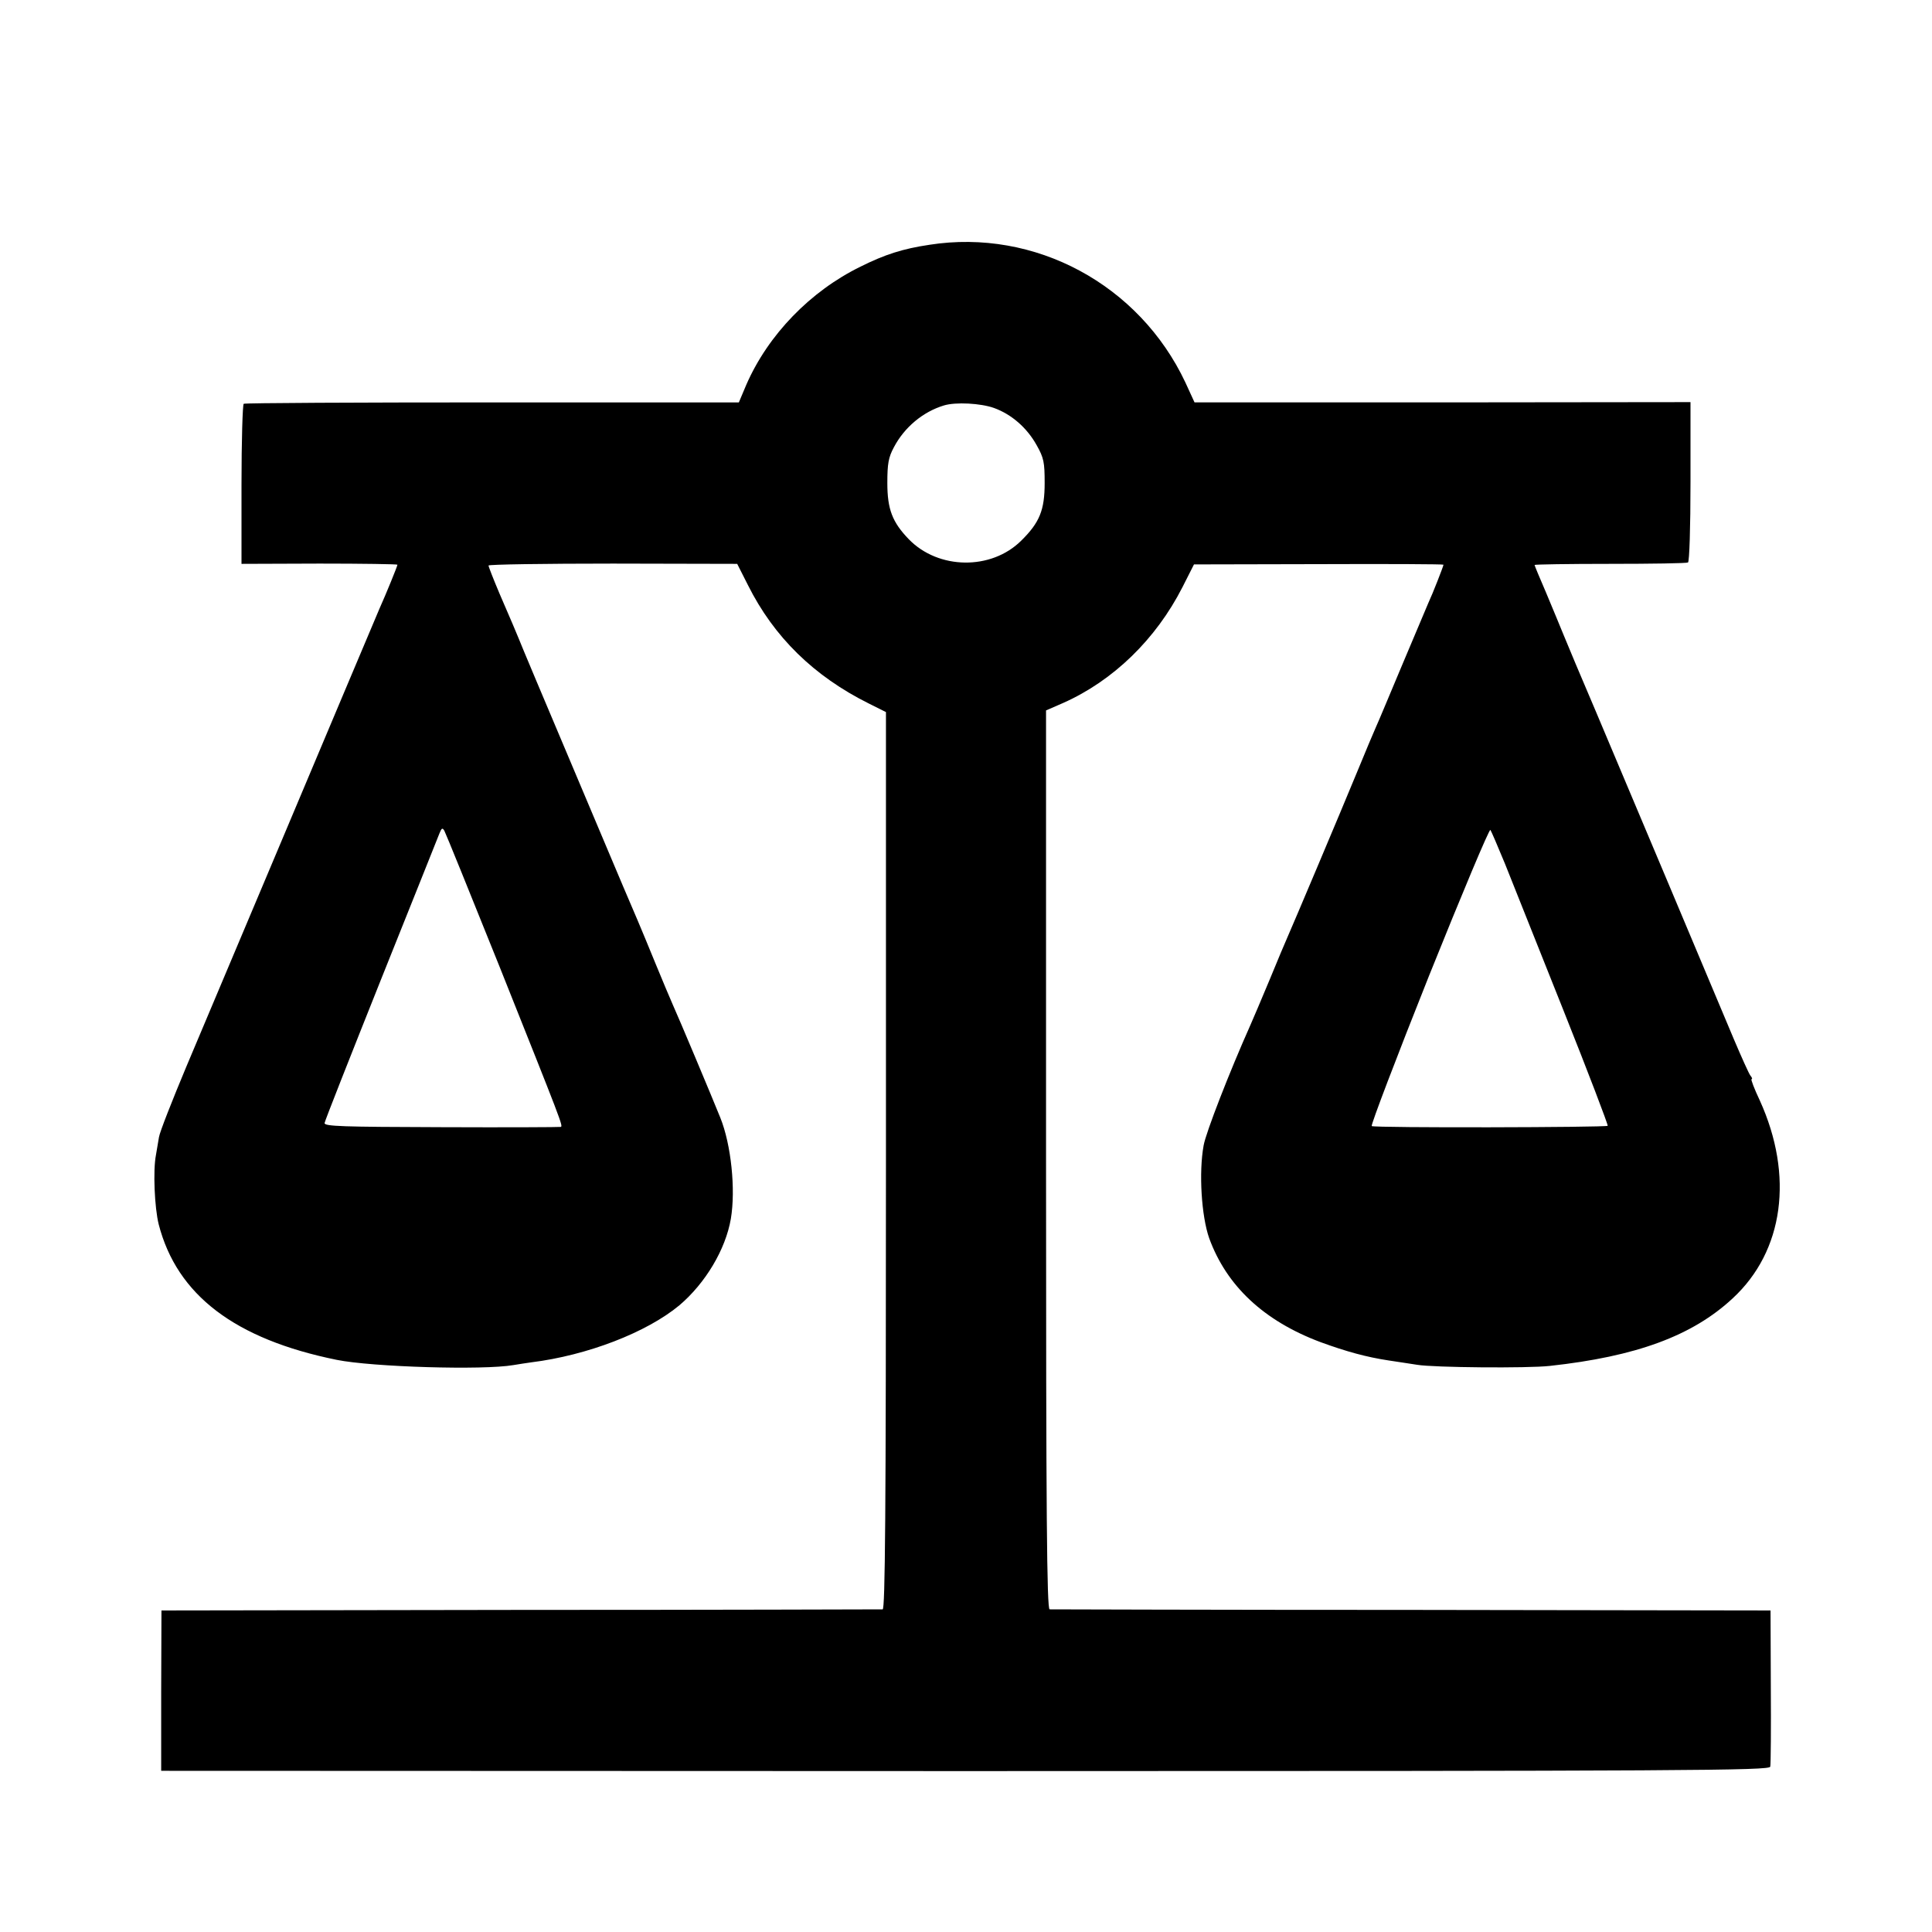
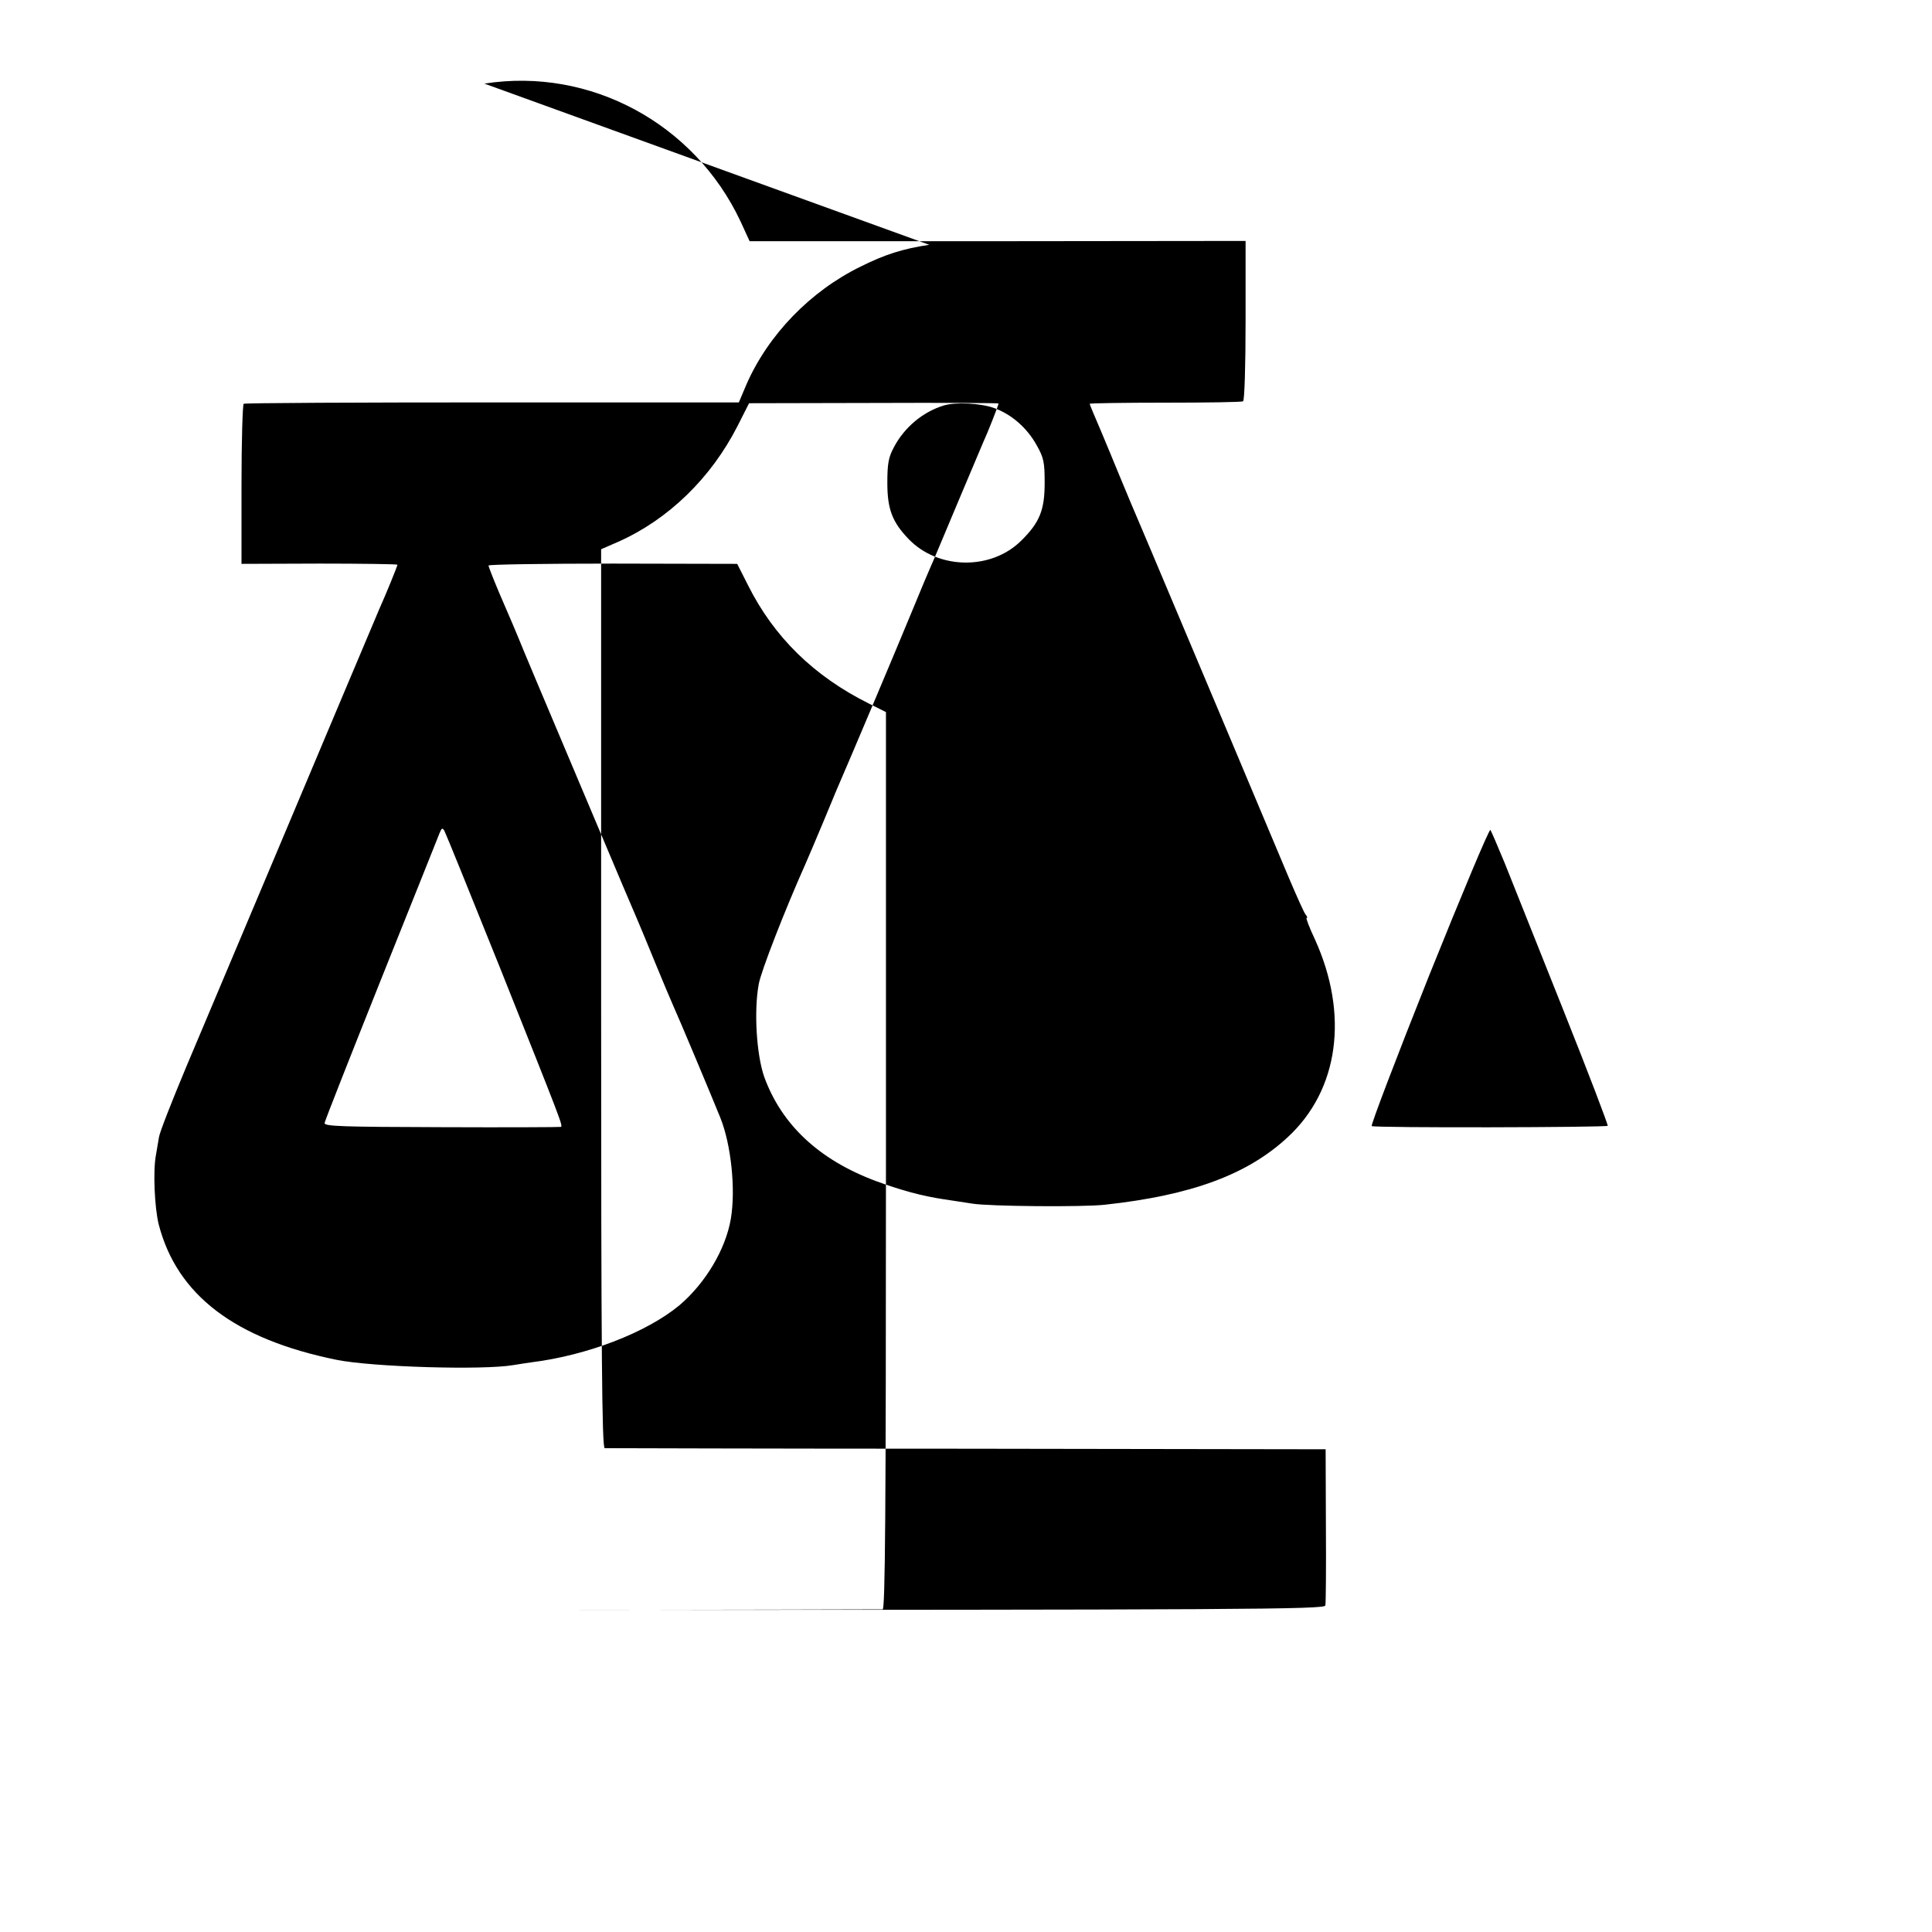
<svg xmlns="http://www.w3.org/2000/svg" version="1.0" width="700pt" height="700pt" viewBox="0 0 700 700" preserveAspectRatio="xMidYMid meet">
  <g transform="translate(0,700) scale(0.1,-0.1)" fill="#000000" stroke="none">
-     <path d="M3367 6113 c-95 -14 -161 -35 -249 -79 -182 -89 -335 -247 -414 -428 l-27 -64 -893 0 c-491 0 -896 -2 -901 -5 -4 -3 -8 -135 -8 -293 l0 -287 283 1 c155 0 282 -2 282 -4 0 -5 -42 -108 -65 -159 -7 -16 -67 -158 -133 -315 -109 -260 -326 -773 -567 -1345 -51 -122 -96 -236 -99 -255 -3 -19 -8 -48 -11 -65 -11 -56 -5 -191 10 -251 66 -256 276 -416 645 -491 129 -26 530 -38 640 -19 19 3 49 8 65 10 202 25 418 108 537 207 94 80 167 202 186 313 18 107 1 269 -38 366 -31 77 -151 363 -172 409 -10 23 -39 91 -63 150 -56 137 -76 183 -118 281 -8 19 -51 121 -95 225 -219 518 -271 642 -282 670 -16 38 -20 49 -70 164 -22 52 -40 98 -40 102 0 4 203 7 451 7 l450 -1 39 -77 c94 -188 239 -330 438 -429 l62 -31 0 -1625 c0 -1293 -3 -1625 -12 -1626 -7 0 -598 -2 -1313 -2 l-1300 -2 -1 -291 0 -290 2913 -1 c2648 0 2913 2 2917 16 2 9 3 140 2 291 l-1 275 -1300 2 c-715 0 -1306 2 -1312 2 -10 1 -13 334 -13 1629 l0 1628 62 27 c182 81 336 231 432 419 l42 83 452 1 c249 1 452 0 452 -2 0 -5 -39 -105 -55 -139 -7 -16 -50 -118 -95 -225 -45 -107 -87 -208 -95 -225 -7 -16 -37 -86 -65 -155 -68 -165 -238 -567 -255 -605 -7 -16 -37 -86 -65 -155 -29 -69 -60 -143 -70 -165 -75 -168 -161 -389 -169 -435 -18 -98 -8 -256 20 -336 63 -173 198 -300 404 -377 93 -34 166 -54 245 -66 36 -5 83 -13 105 -16 60 -10 400 -13 480 -4 313 34 517 109 663 245 185 171 222 444 98 717 -20 42 -33 77 -30 77 4 0 2 6 -4 13 -5 6 -32 66 -60 132 -80 191 -395 939 -499 1185 -53 124 -106 250 -118 280 -12 30 -41 99 -63 152 -23 53 -42 99 -42 101 0 2 123 4 273 4 151 0 278 2 283 5 5 4 9 125 9 293 l0 288 -899 -1 -898 0 -33 72 c-167 355 -545 559 -928 499z m234 -591 c64 -23 120 -72 155 -135 26 -46 29 -62 29 -137 0 -98 -18 -143 -85 -209 -109 -108 -300 -105 -407 5 -60 62 -78 109 -78 204 0 70 4 93 24 130 38 72 105 128 181 151 43 13 133 8 181 -9z m-1790 -2027 c225 -564 229 -574 221 -578 -4 -1 -198 -2 -432 -1 -360 1 -425 3 -424 15 1 8 93 241 204 519 111 278 207 516 212 530 8 20 11 22 18 10 5 -9 95 -231 201 -495z m3642 375 c25 -63 120 -301 211 -529 91 -228 163 -417 161 -420 -7 -6 -844 -8 -855 -1 -4 3 89 247 207 543 119 296 219 535 223 530 3 -4 27 -60 53 -123z" />
+     <path d="M3367 6113 c-95 -14 -161 -35 -249 -79 -182 -89 -335 -247 -414 -428 l-27 -64 -893 0 c-491 0 -896 -2 -901 -5 -4 -3 -8 -135 -8 -293 l0 -287 283 1 c155 0 282 -2 282 -4 0 -5 -42 -108 -65 -159 -7 -16 -67 -158 -133 -315 -109 -260 -326 -773 -567 -1345 -51 -122 -96 -236 -99 -255 -3 -19 -8 -48 -11 -65 -11 -56 -5 -191 10 -251 66 -256 276 -416 645 -491 129 -26 530 -38 640 -19 19 3 49 8 65 10 202 25 418 108 537 207 94 80 167 202 186 313 18 107 1 269 -38 366 -31 77 -151 363 -172 409 -10 23 -39 91 -63 150 -56 137 -76 183 -118 281 -8 19 -51 121 -95 225 -219 518 -271 642 -282 670 -16 38 -20 49 -70 164 -22 52 -40 98 -40 102 0 4 203 7 451 7 l450 -1 39 -77 c94 -188 239 -330 438 -429 l62 -31 0 -1625 c0 -1293 -3 -1625 -12 -1626 -7 0 -598 -2 -1313 -2 c2648 0 2913 2 2917 16 2 9 3 140 2 291 l-1 275 -1300 2 c-715 0 -1306 2 -1312 2 -10 1 -13 334 -13 1629 l0 1628 62 27 c182 81 336 231 432 419 l42 83 452 1 c249 1 452 0 452 -2 0 -5 -39 -105 -55 -139 -7 -16 -50 -118 -95 -225 -45 -107 -87 -208 -95 -225 -7 -16 -37 -86 -65 -155 -68 -165 -238 -567 -255 -605 -7 -16 -37 -86 -65 -155 -29 -69 -60 -143 -70 -165 -75 -168 -161 -389 -169 -435 -18 -98 -8 -256 20 -336 63 -173 198 -300 404 -377 93 -34 166 -54 245 -66 36 -5 83 -13 105 -16 60 -10 400 -13 480 -4 313 34 517 109 663 245 185 171 222 444 98 717 -20 42 -33 77 -30 77 4 0 2 6 -4 13 -5 6 -32 66 -60 132 -80 191 -395 939 -499 1185 -53 124 -106 250 -118 280 -12 30 -41 99 -63 152 -23 53 -42 99 -42 101 0 2 123 4 273 4 151 0 278 2 283 5 5 4 9 125 9 293 l0 288 -899 -1 -898 0 -33 72 c-167 355 -545 559 -928 499z m234 -591 c64 -23 120 -72 155 -135 26 -46 29 -62 29 -137 0 -98 -18 -143 -85 -209 -109 -108 -300 -105 -407 5 -60 62 -78 109 -78 204 0 70 4 93 24 130 38 72 105 128 181 151 43 13 133 8 181 -9z m-1790 -2027 c225 -564 229 -574 221 -578 -4 -1 -198 -2 -432 -1 -360 1 -425 3 -424 15 1 8 93 241 204 519 111 278 207 516 212 530 8 20 11 22 18 10 5 -9 95 -231 201 -495z m3642 375 c25 -63 120 -301 211 -529 91 -228 163 -417 161 -420 -7 -6 -844 -8 -855 -1 -4 3 89 247 207 543 119 296 219 535 223 530 3 -4 27 -60 53 -123z" />
  </g>
</svg>